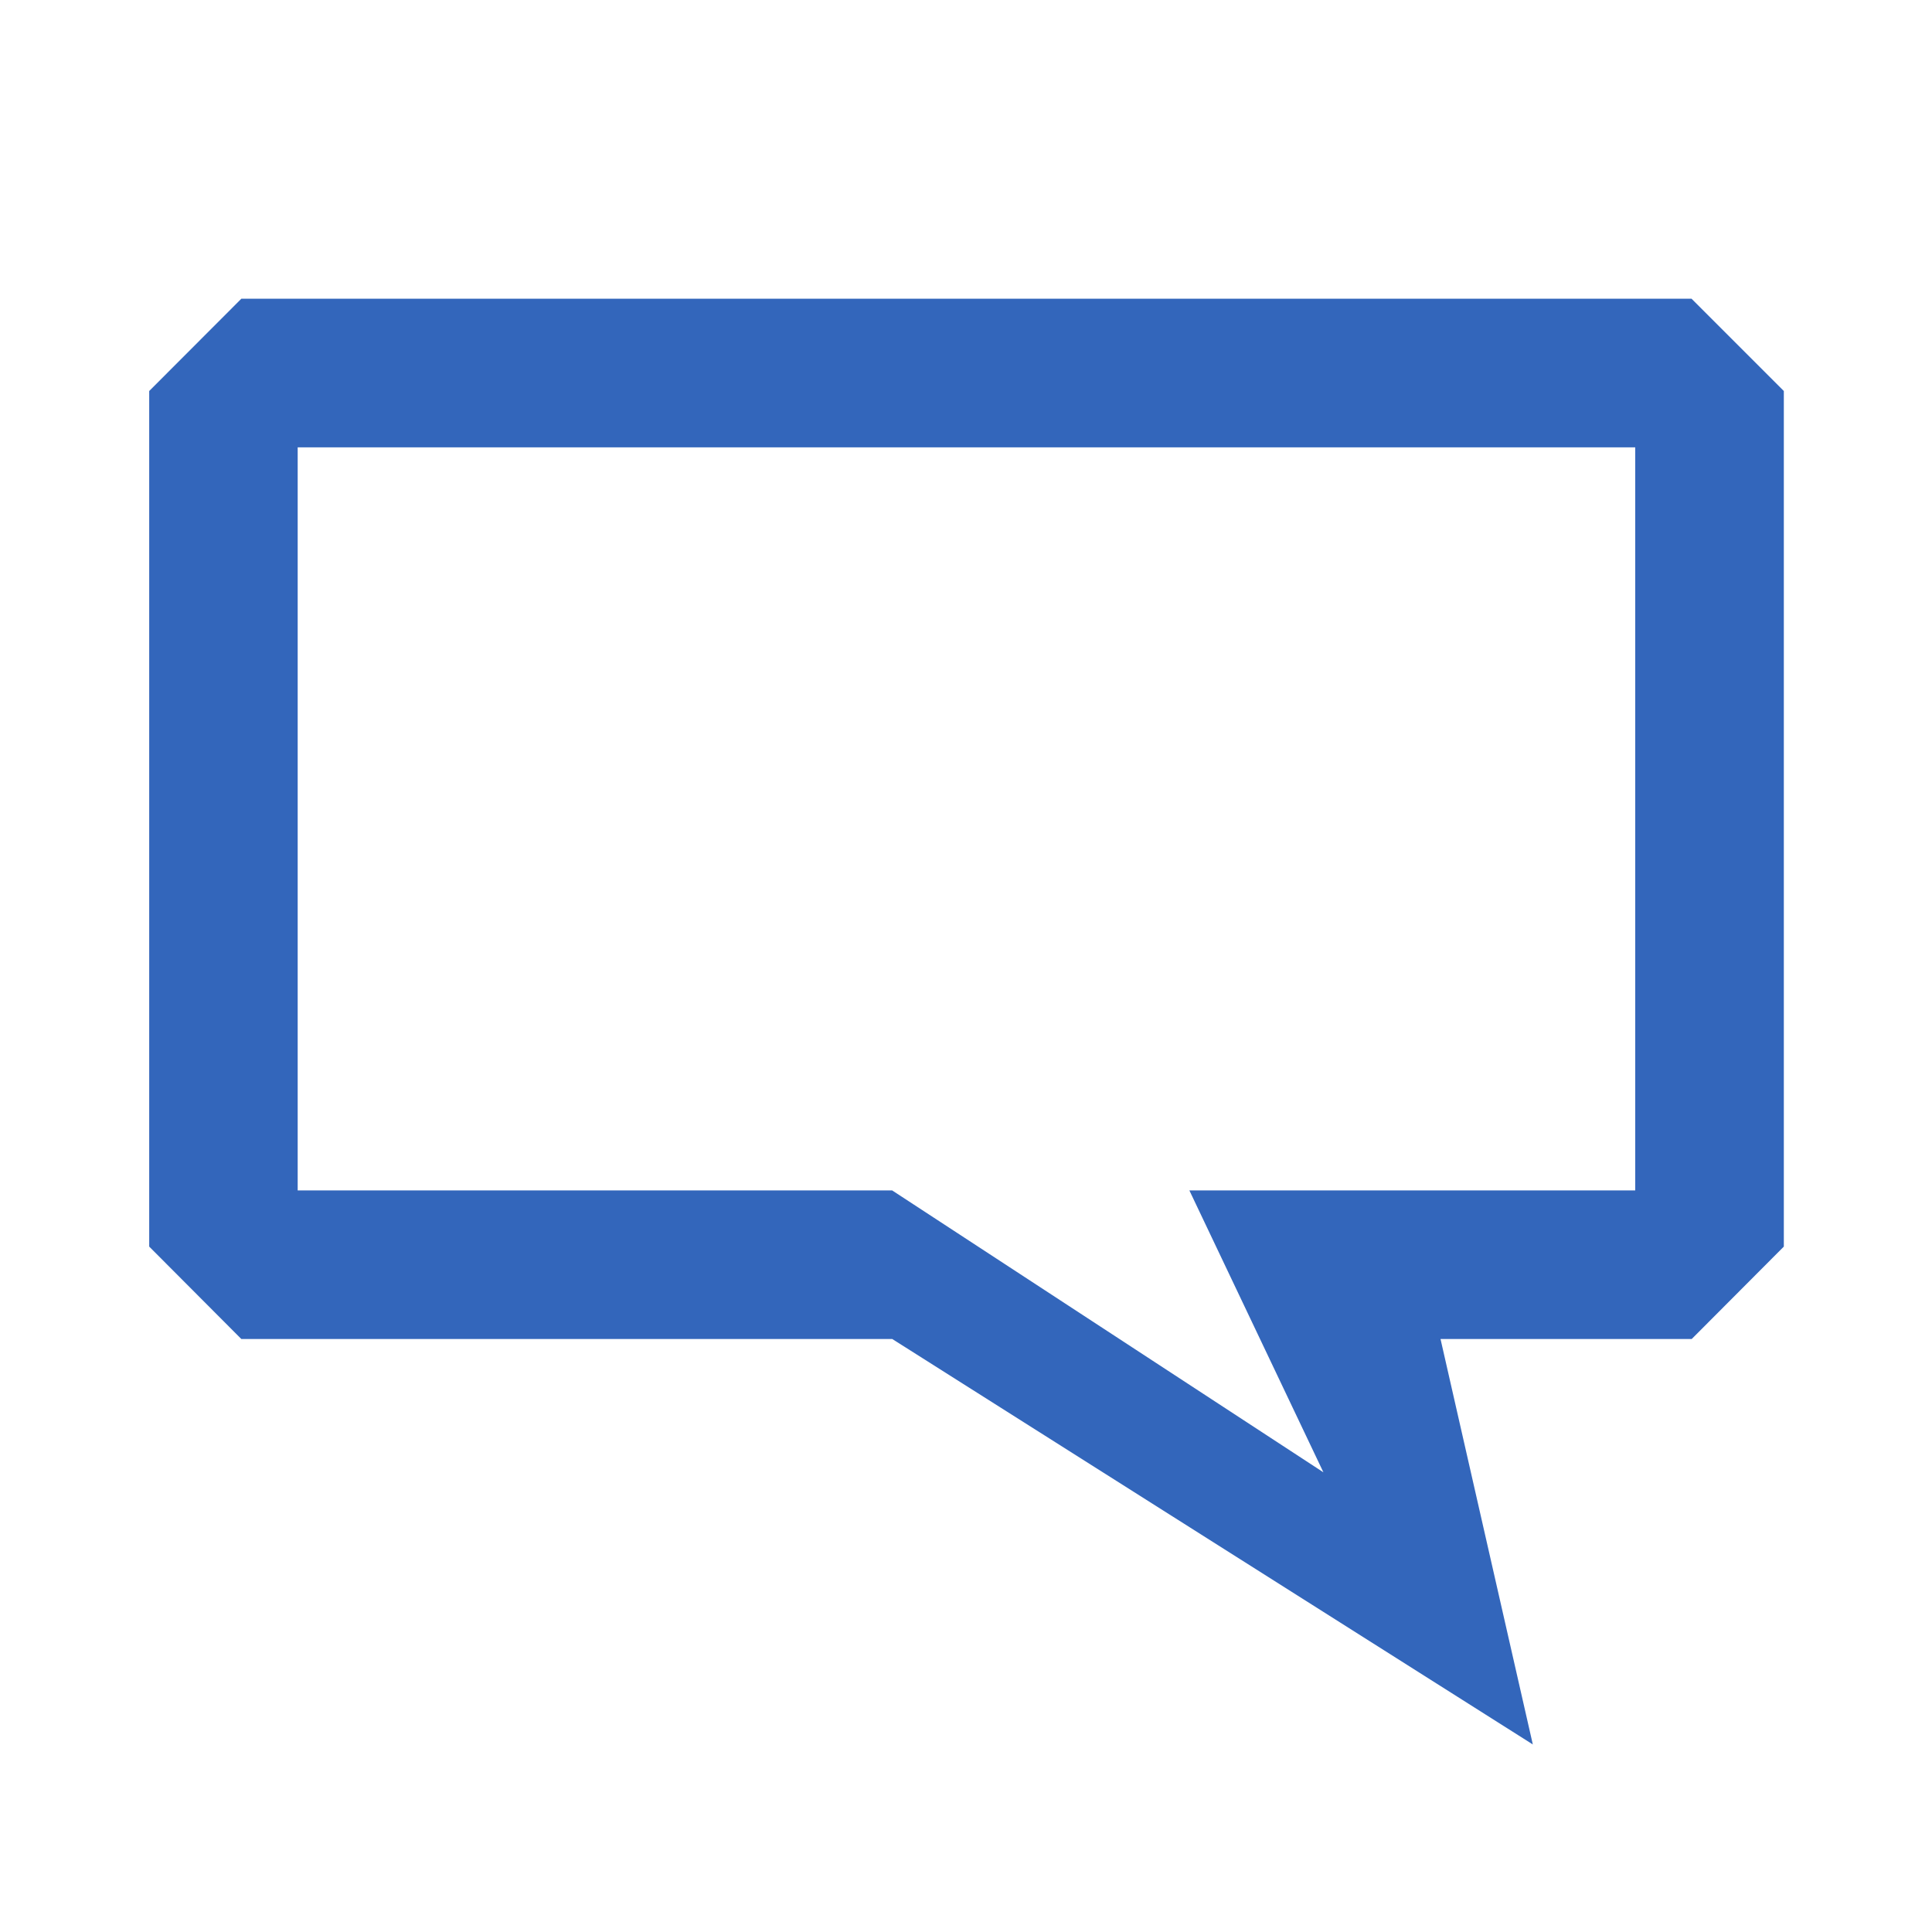
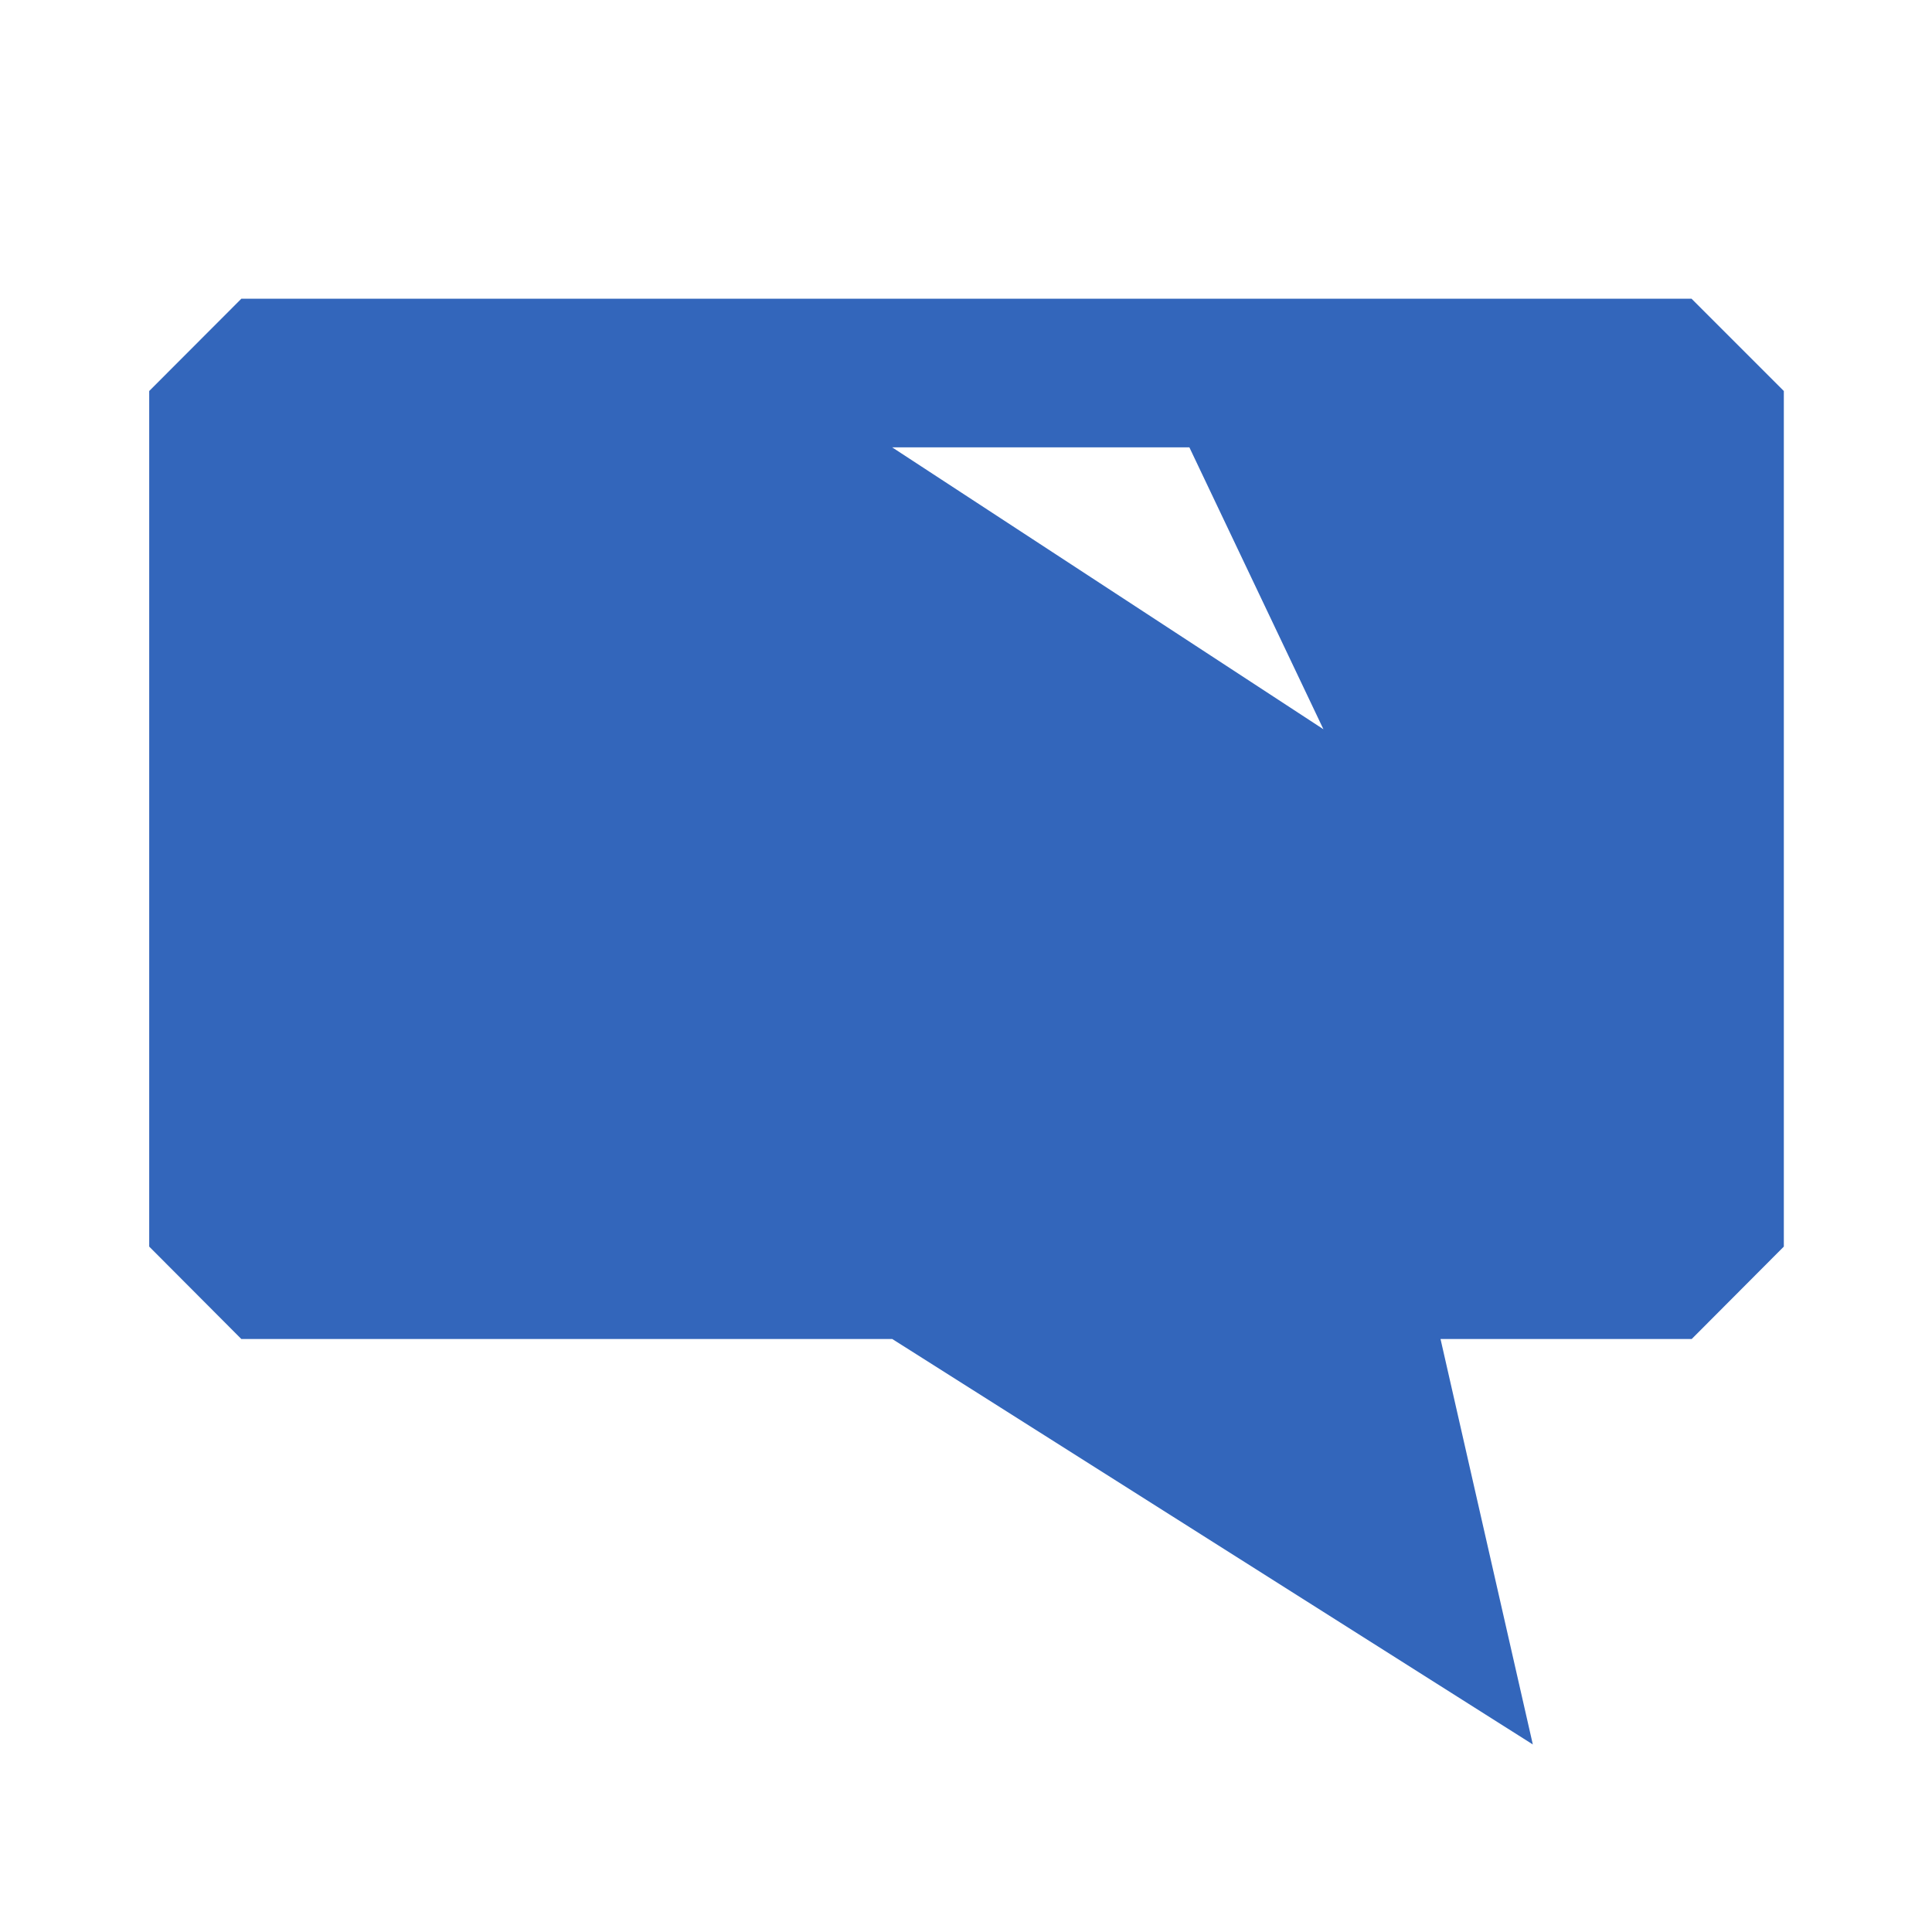
<svg xmlns="http://www.w3.org/2000/svg" width="13" height="13">
-   <path fill="#36b" d="m11.382 2.01.621.621v5.757l-.62.622h-1.69l.621 2.728-4.31-2.728h-4.38l-.62-.622V2.631l.62-.621zm-.379 1h-9v5h4l2.902 1.897-.902-1.897h3z" />
+   <path fill="#36b" d="m11.382 2.01.621.621v5.757l-.62.622h-1.69l.621 2.728-4.31-2.728h-4.38l-.62-.622V2.631l.62-.621zm-.379 1h-9h4l2.902 1.897-.902-1.897h3z" />
</svg>